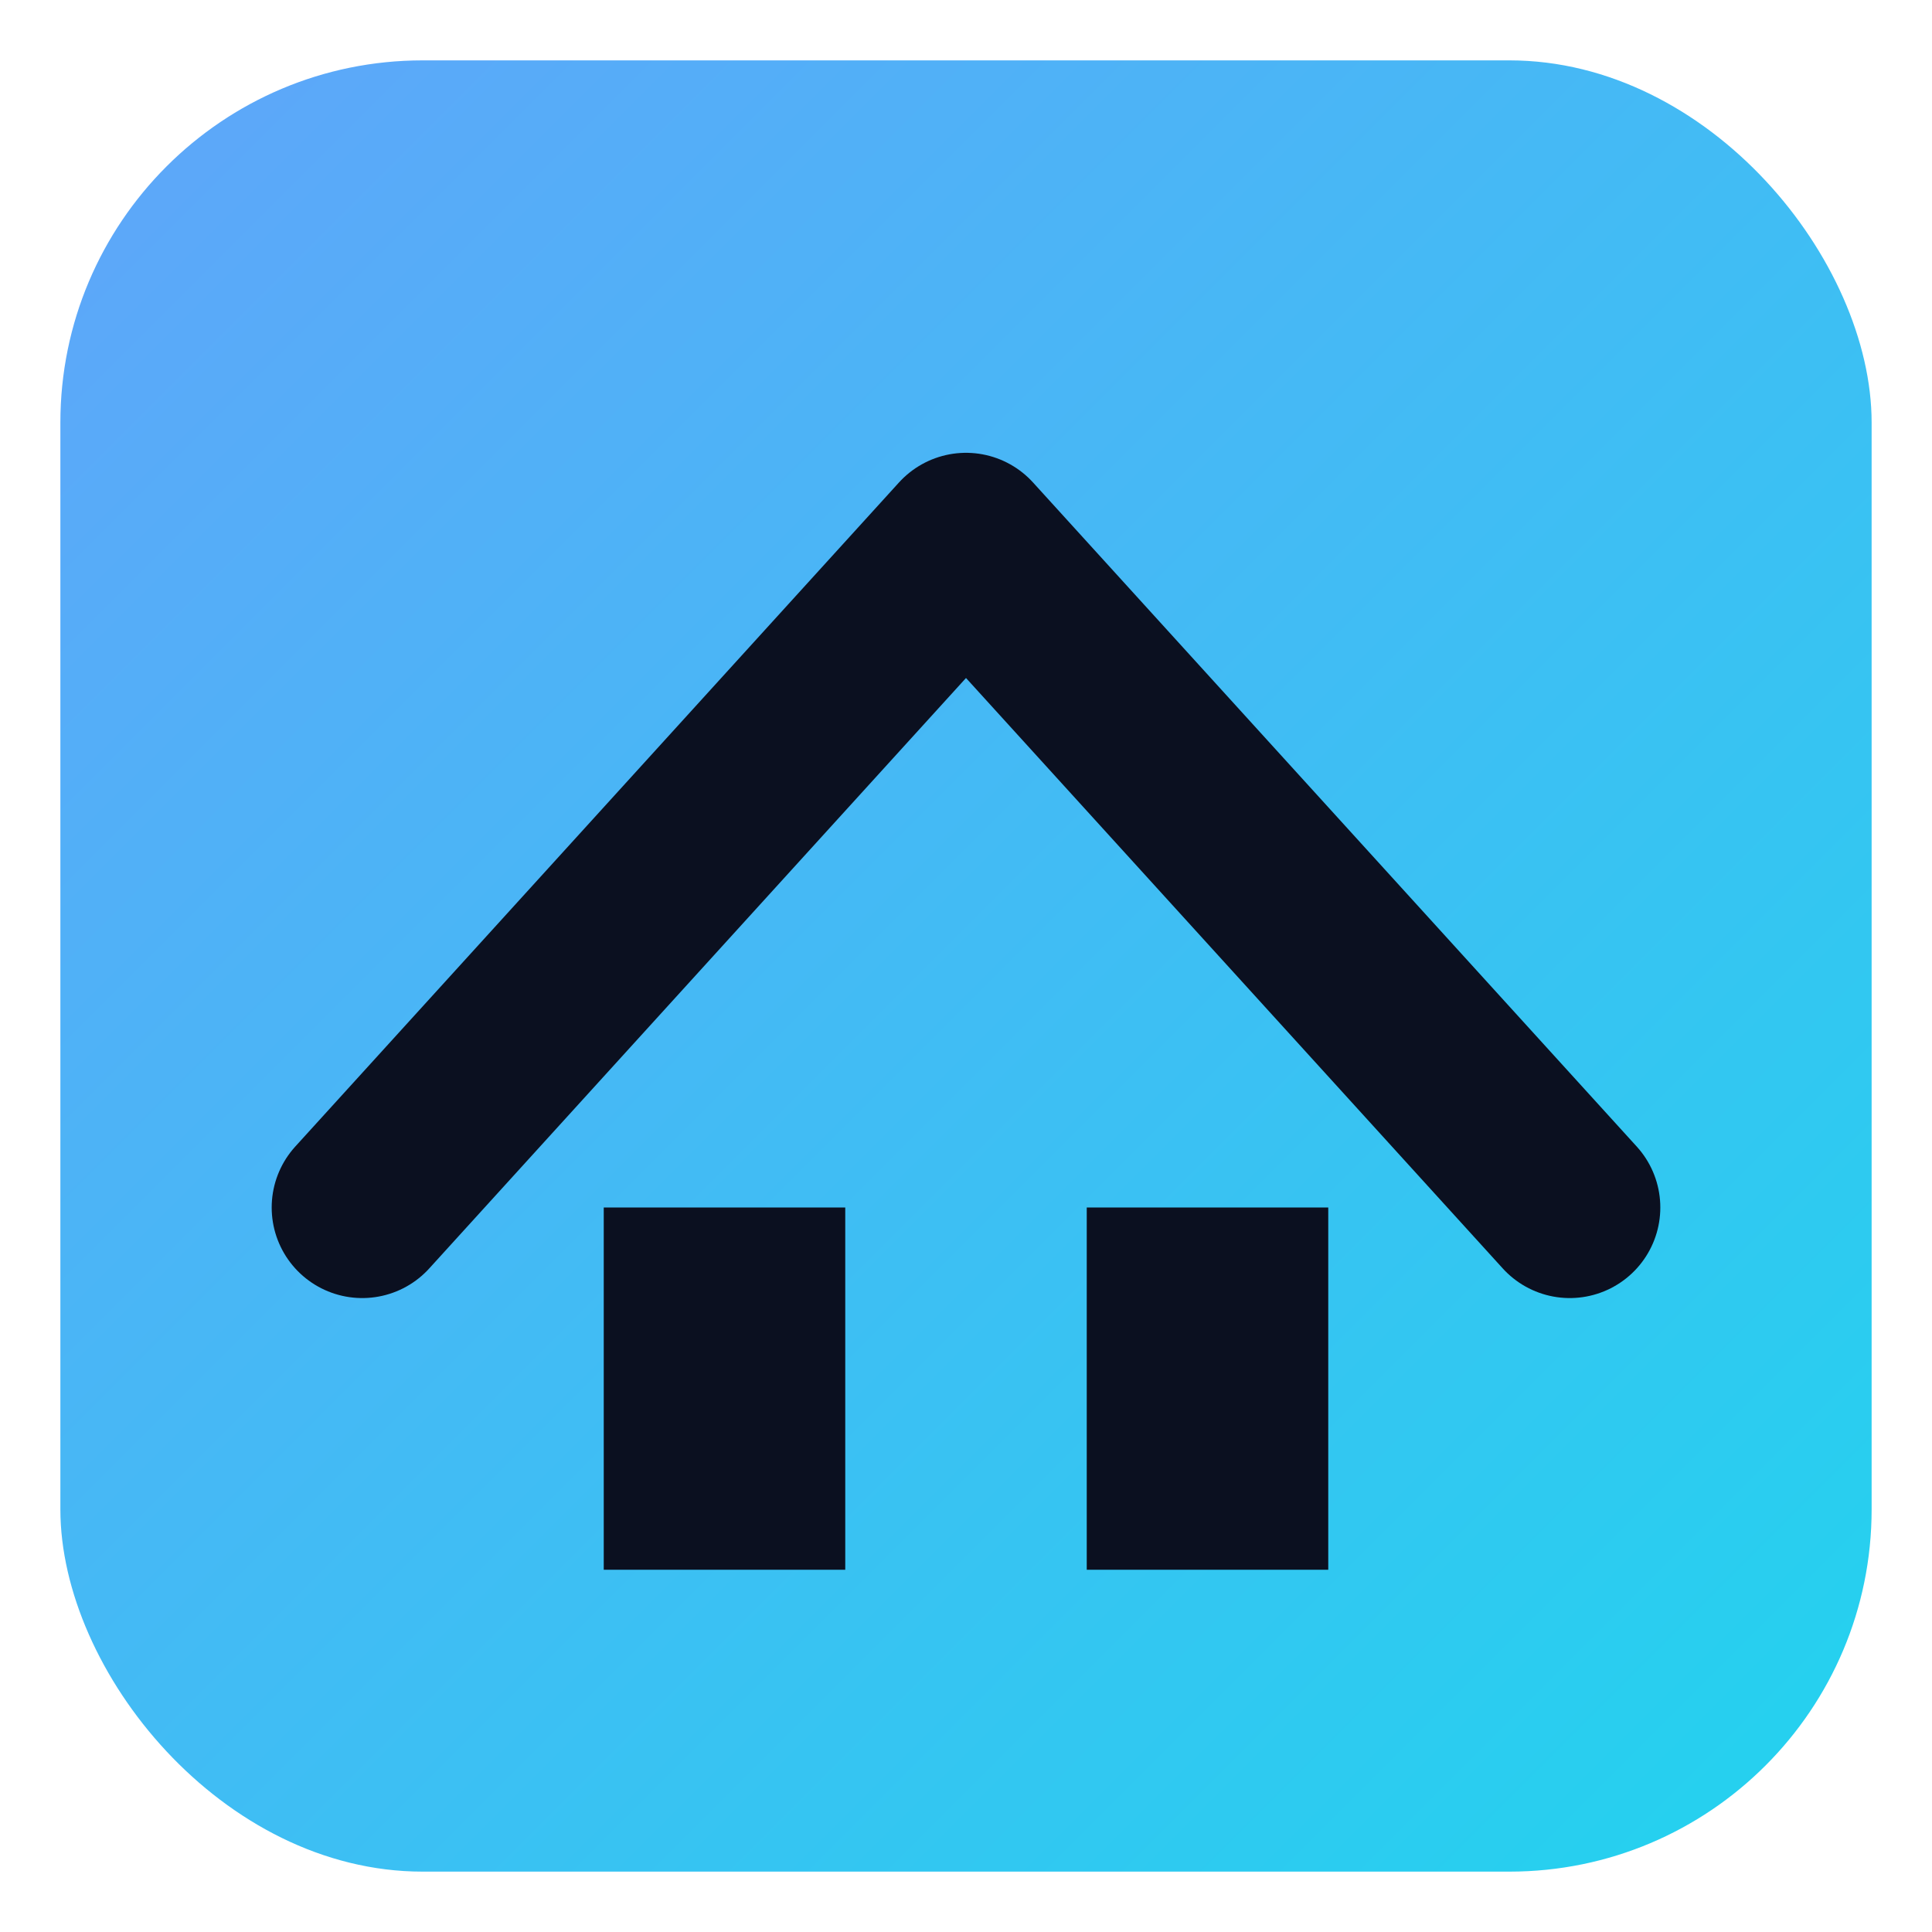
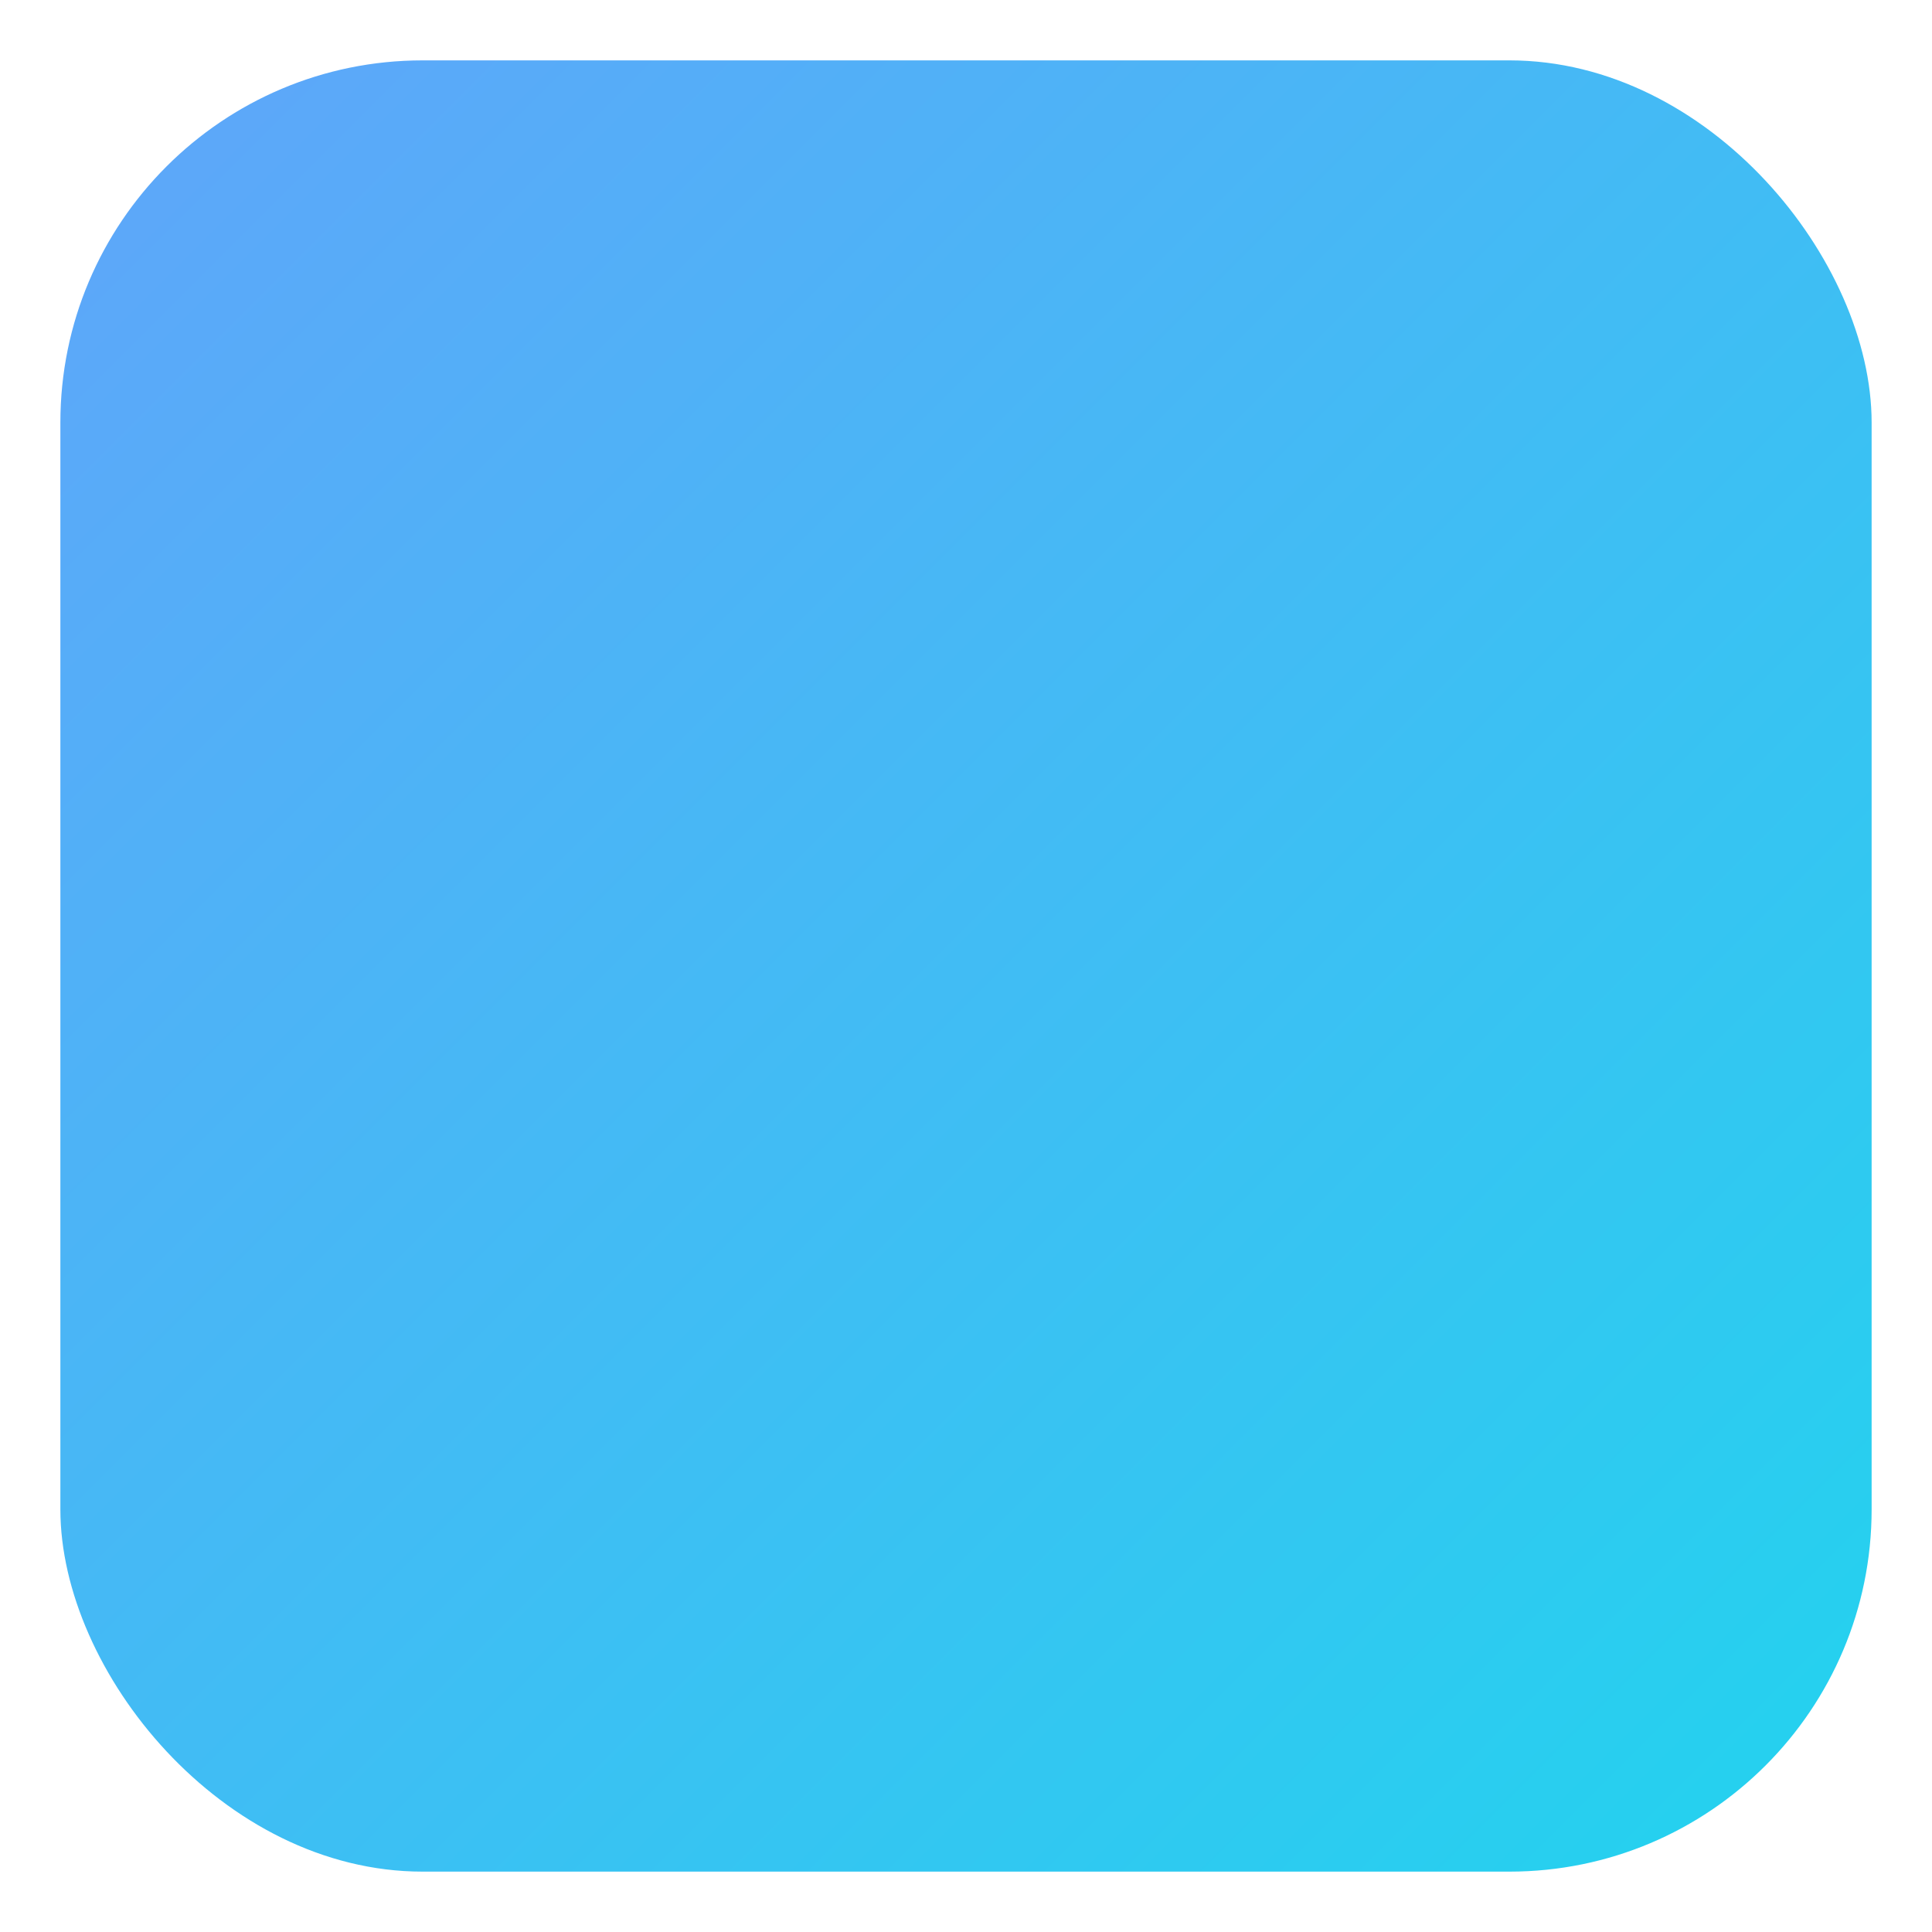
<svg xmlns="http://www.w3.org/2000/svg" viewBox="0 0 64 64">
  <defs>
    <linearGradient id="g" x1="0" x2="1" y1="0" y2="1">
      <stop offset="0" stop-color="#60a5fa" />
      <stop offset="1" stop-color="#22d3ee" />
    </linearGradient>
  </defs>
  <rect x="2" y="2" width="60" height="60" rx="12" fill="url(#g)" />
-   <path d="M12 40 L32 18 L52 40" stroke="#0b1020" stroke-width="6" fill="none" stroke-linecap="round" stroke-linejoin="round" />
-   <path d="M20 40 V52 H28 V40" fill="#0b1020" />
-   <path d="M36 40 V52 H44 V40" fill="#0b1020" />
</svg>